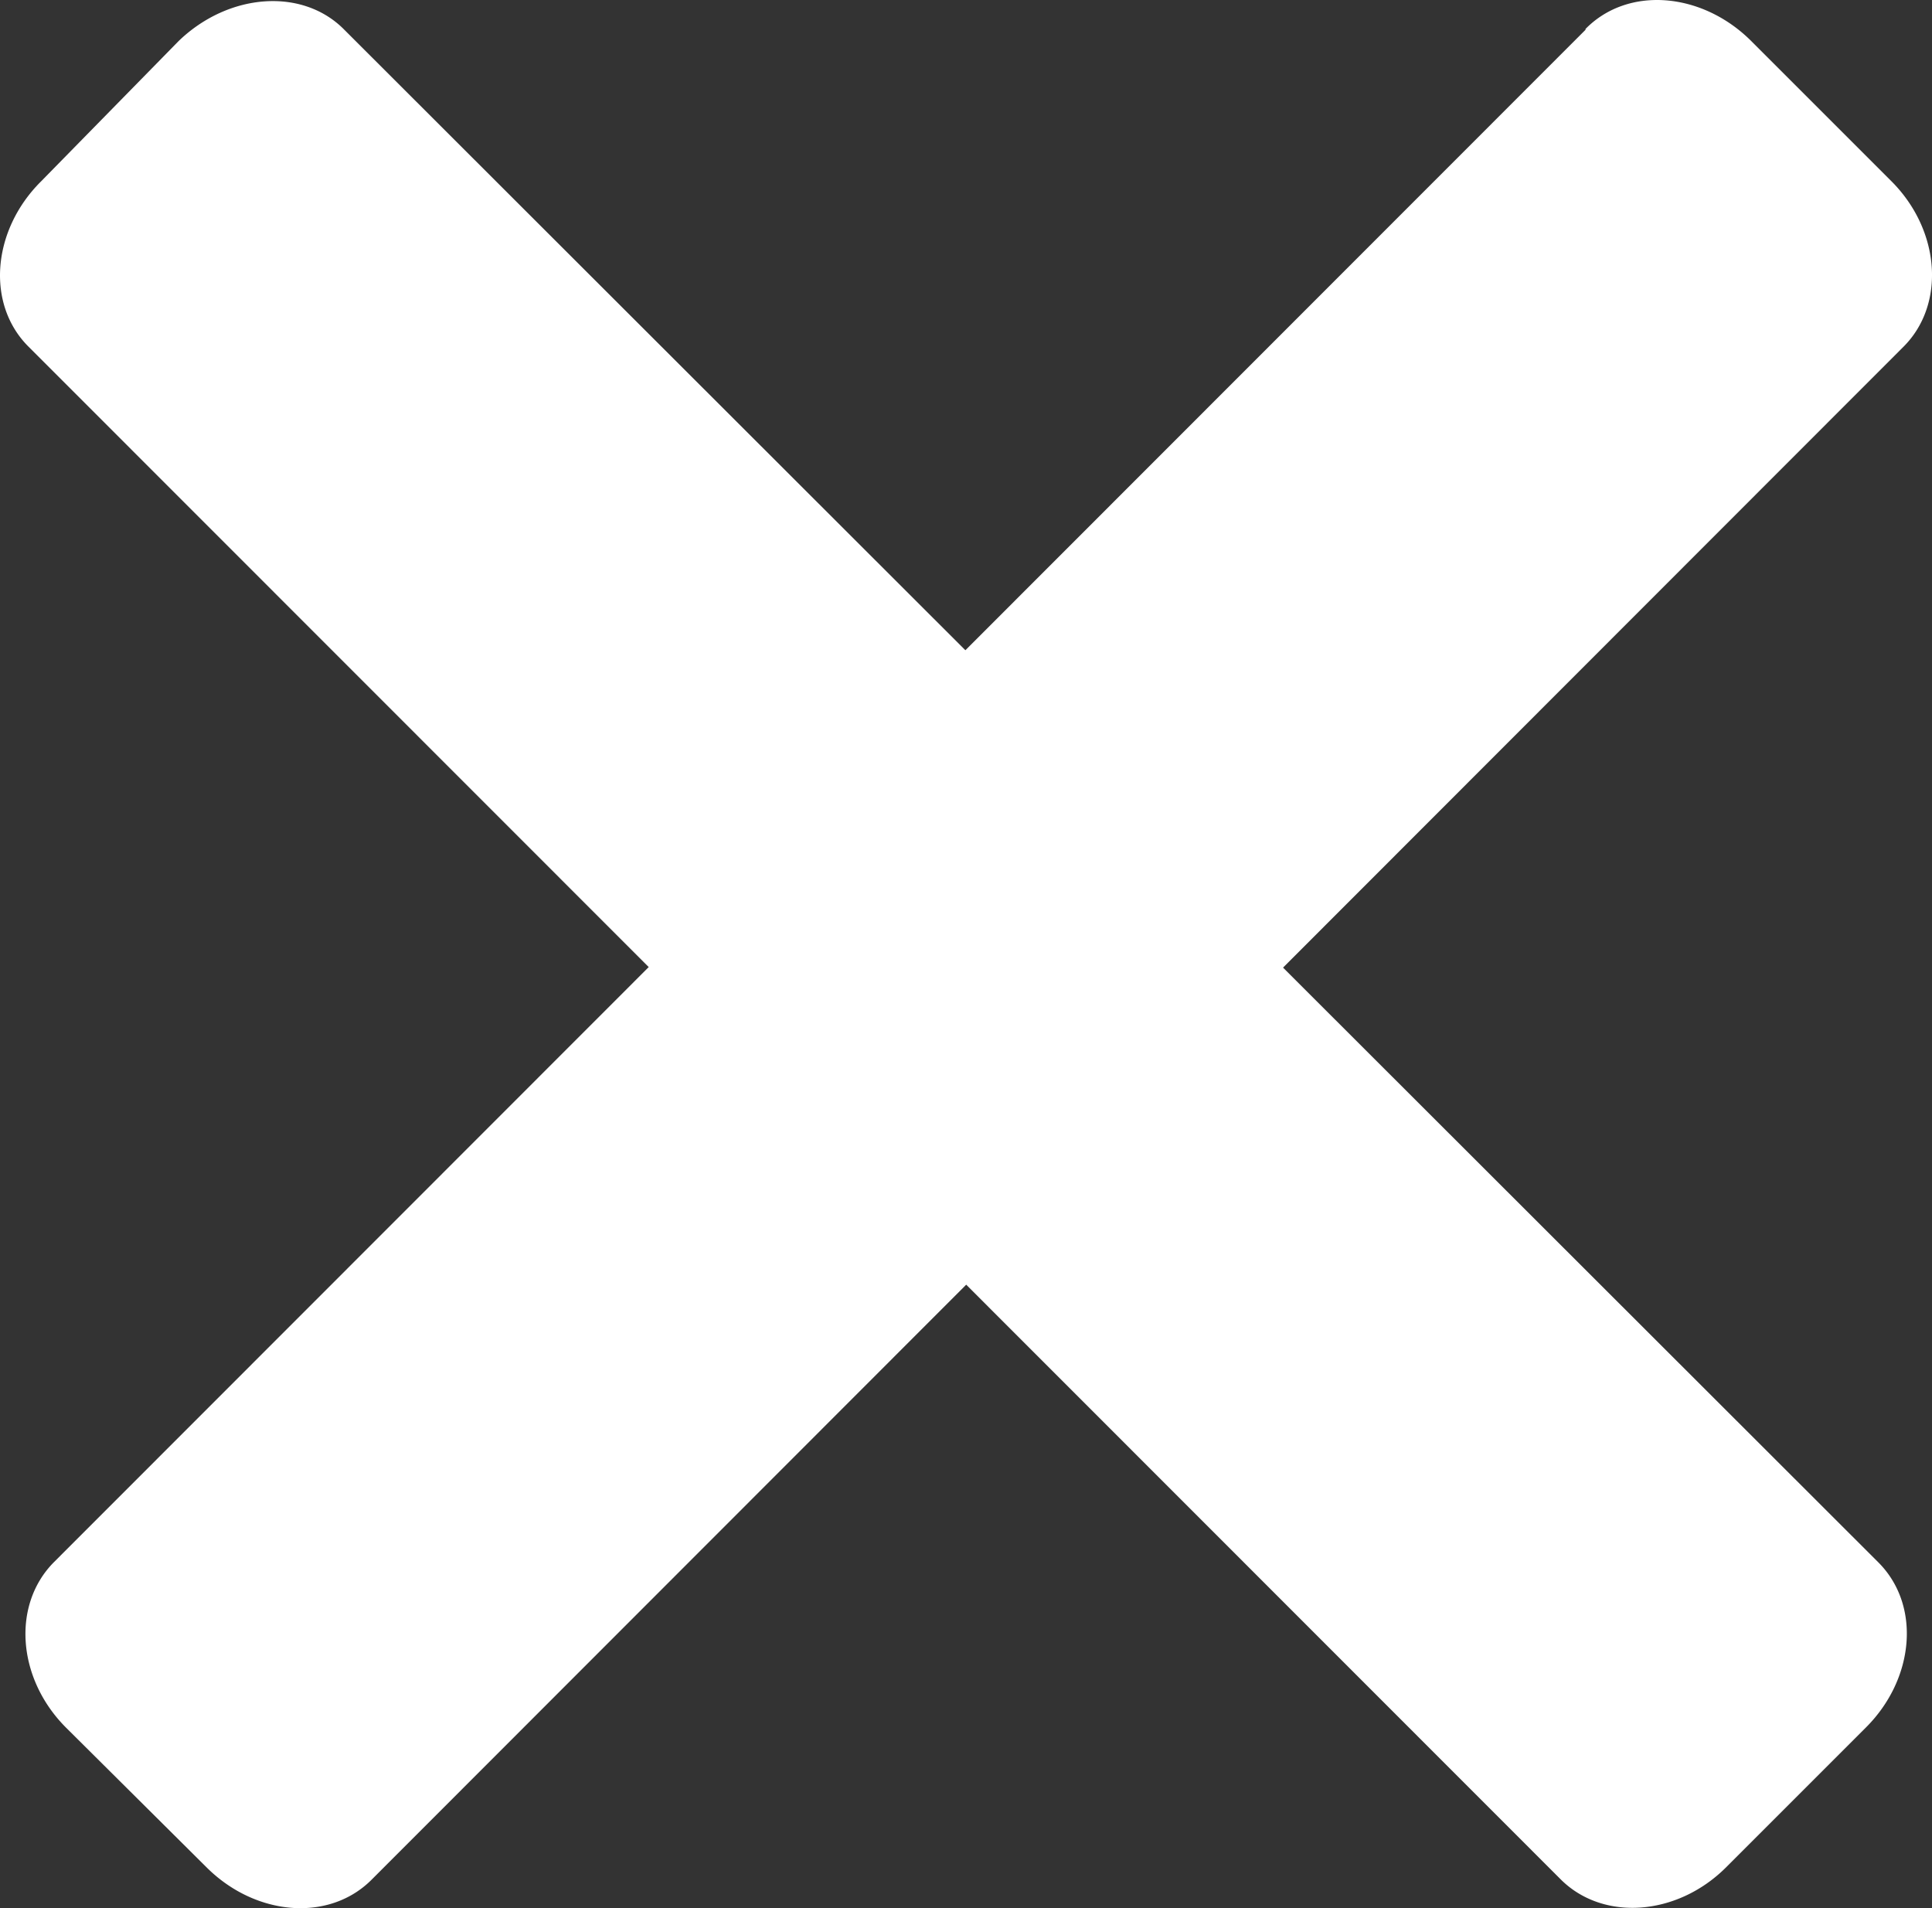
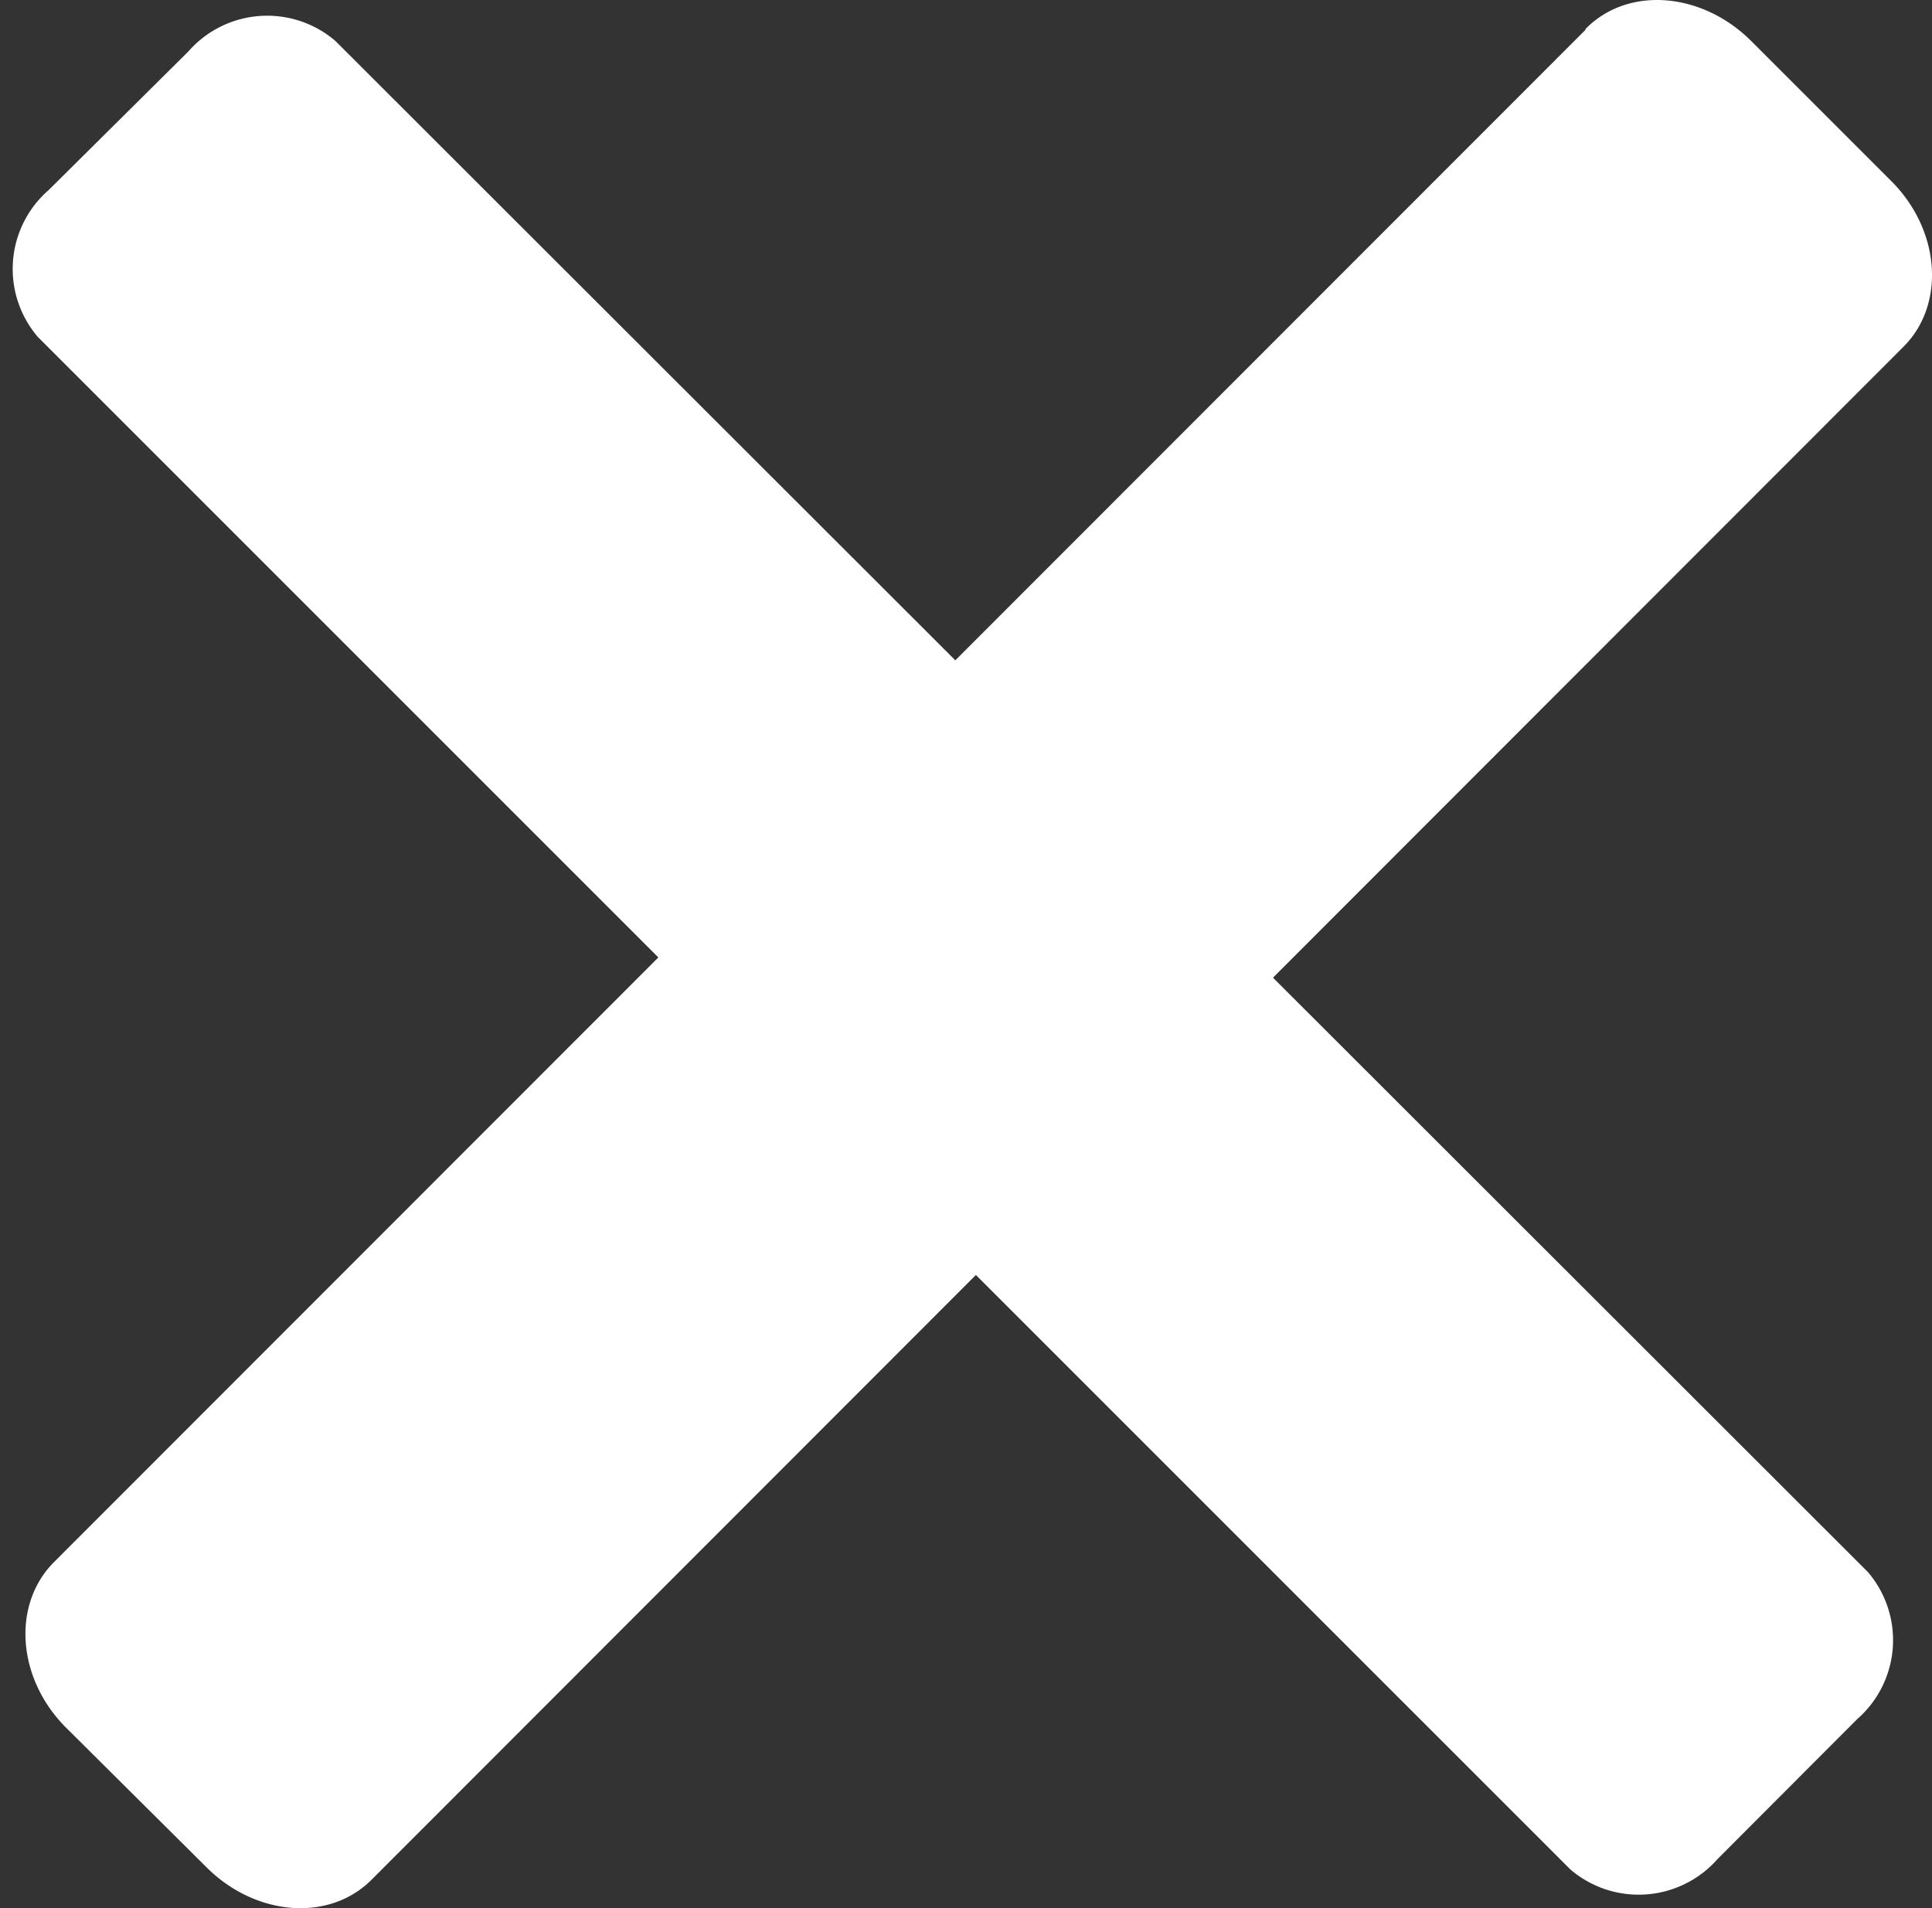
<svg xmlns="http://www.w3.org/2000/svg" width="70.047" height="69.184" viewBox="0 0 70.047 69.184">
  <rect x="0" y="0" width="70.047" height="69.184" fill="#333333" stroke="none" />
  <g id="exit" transform="translate(-0.015 0.04)">
    <path id="Pfad_1091" data-name="Pfad 1091" d="M27.61,68.3a3.8,3.8,0,0,1-5.33-.38l-5.07-5.07a3.8,3.8,0,0,1-.39-5.33L72.39,2a3.8,3.8,0,0,1,5.33.39l5.07,5.07a3.8,3.8,0,0,1,.39,5.33Z" transform="translate(-14.5 -0.56)" fill="#fff" />
    <path id="Pfad_1092" data-name="Pfad 1092" d="M72.74,2.3a3.35,3.35,0,0,1,4.68.34l5.06,5.07a3.33,3.33,0,0,1,.34,4.67L27.26,68a3.35,3.35,0,0,1-4.68-.34l-5.06-5.07a3.33,3.33,0,0,1-.34-4.67L72.74,2.3M72,1.6,16.47,57.16c-1.53,1.54-1.34,4.22.44,6L22,68.22c1.78,1.78,4.46,2,6,.44L83.53,13.09c1.53-1.53,1.34-4.22-.44-6L78,2c-1.78-1.77-4.46-2-6-.43Z" transform="translate(-14.5 -0.56)" fill="#fff" />
    <path id="Pfad_1093" data-name="Pfad 1093" d="M71.45,68.3a3.81,3.81,0,0,0,5.34-.38l5.06-5.07a3.8,3.8,0,0,0,.39-5.33L26.67,2a3.8,3.8,0,0,0-5.33.39L16.28,7.41a3.79,3.79,0,0,0-.39,5.33Z" transform="translate(-14.5 -0.56)" fill="#fff" />
-     <path id="Pfad_1094" data-name="Pfad 1094" d="M26.32,2.3,81.89,57.87a3.34,3.34,0,0,1-.34,4.67l-5.07,5.07a3.34,3.34,0,0,1-4.67.34L16.24,12.38a3.34,3.34,0,0,1,.34-4.67l5.07-5.07a3.34,3.34,0,0,1,4.67-.34M27,1.6C25.49.06,22.81.26,21,2L16,7.1c-1.78,1.77-2,4.46-.44,6L71.1,68.66c1.53,1.53,4.22,1.34,6-.44l5.07-5.07c1.77-1.77,2-4.45.43-6Z" transform="translate(-14.5 -0.56)" fill="#fff" />
  </g>
</svg>